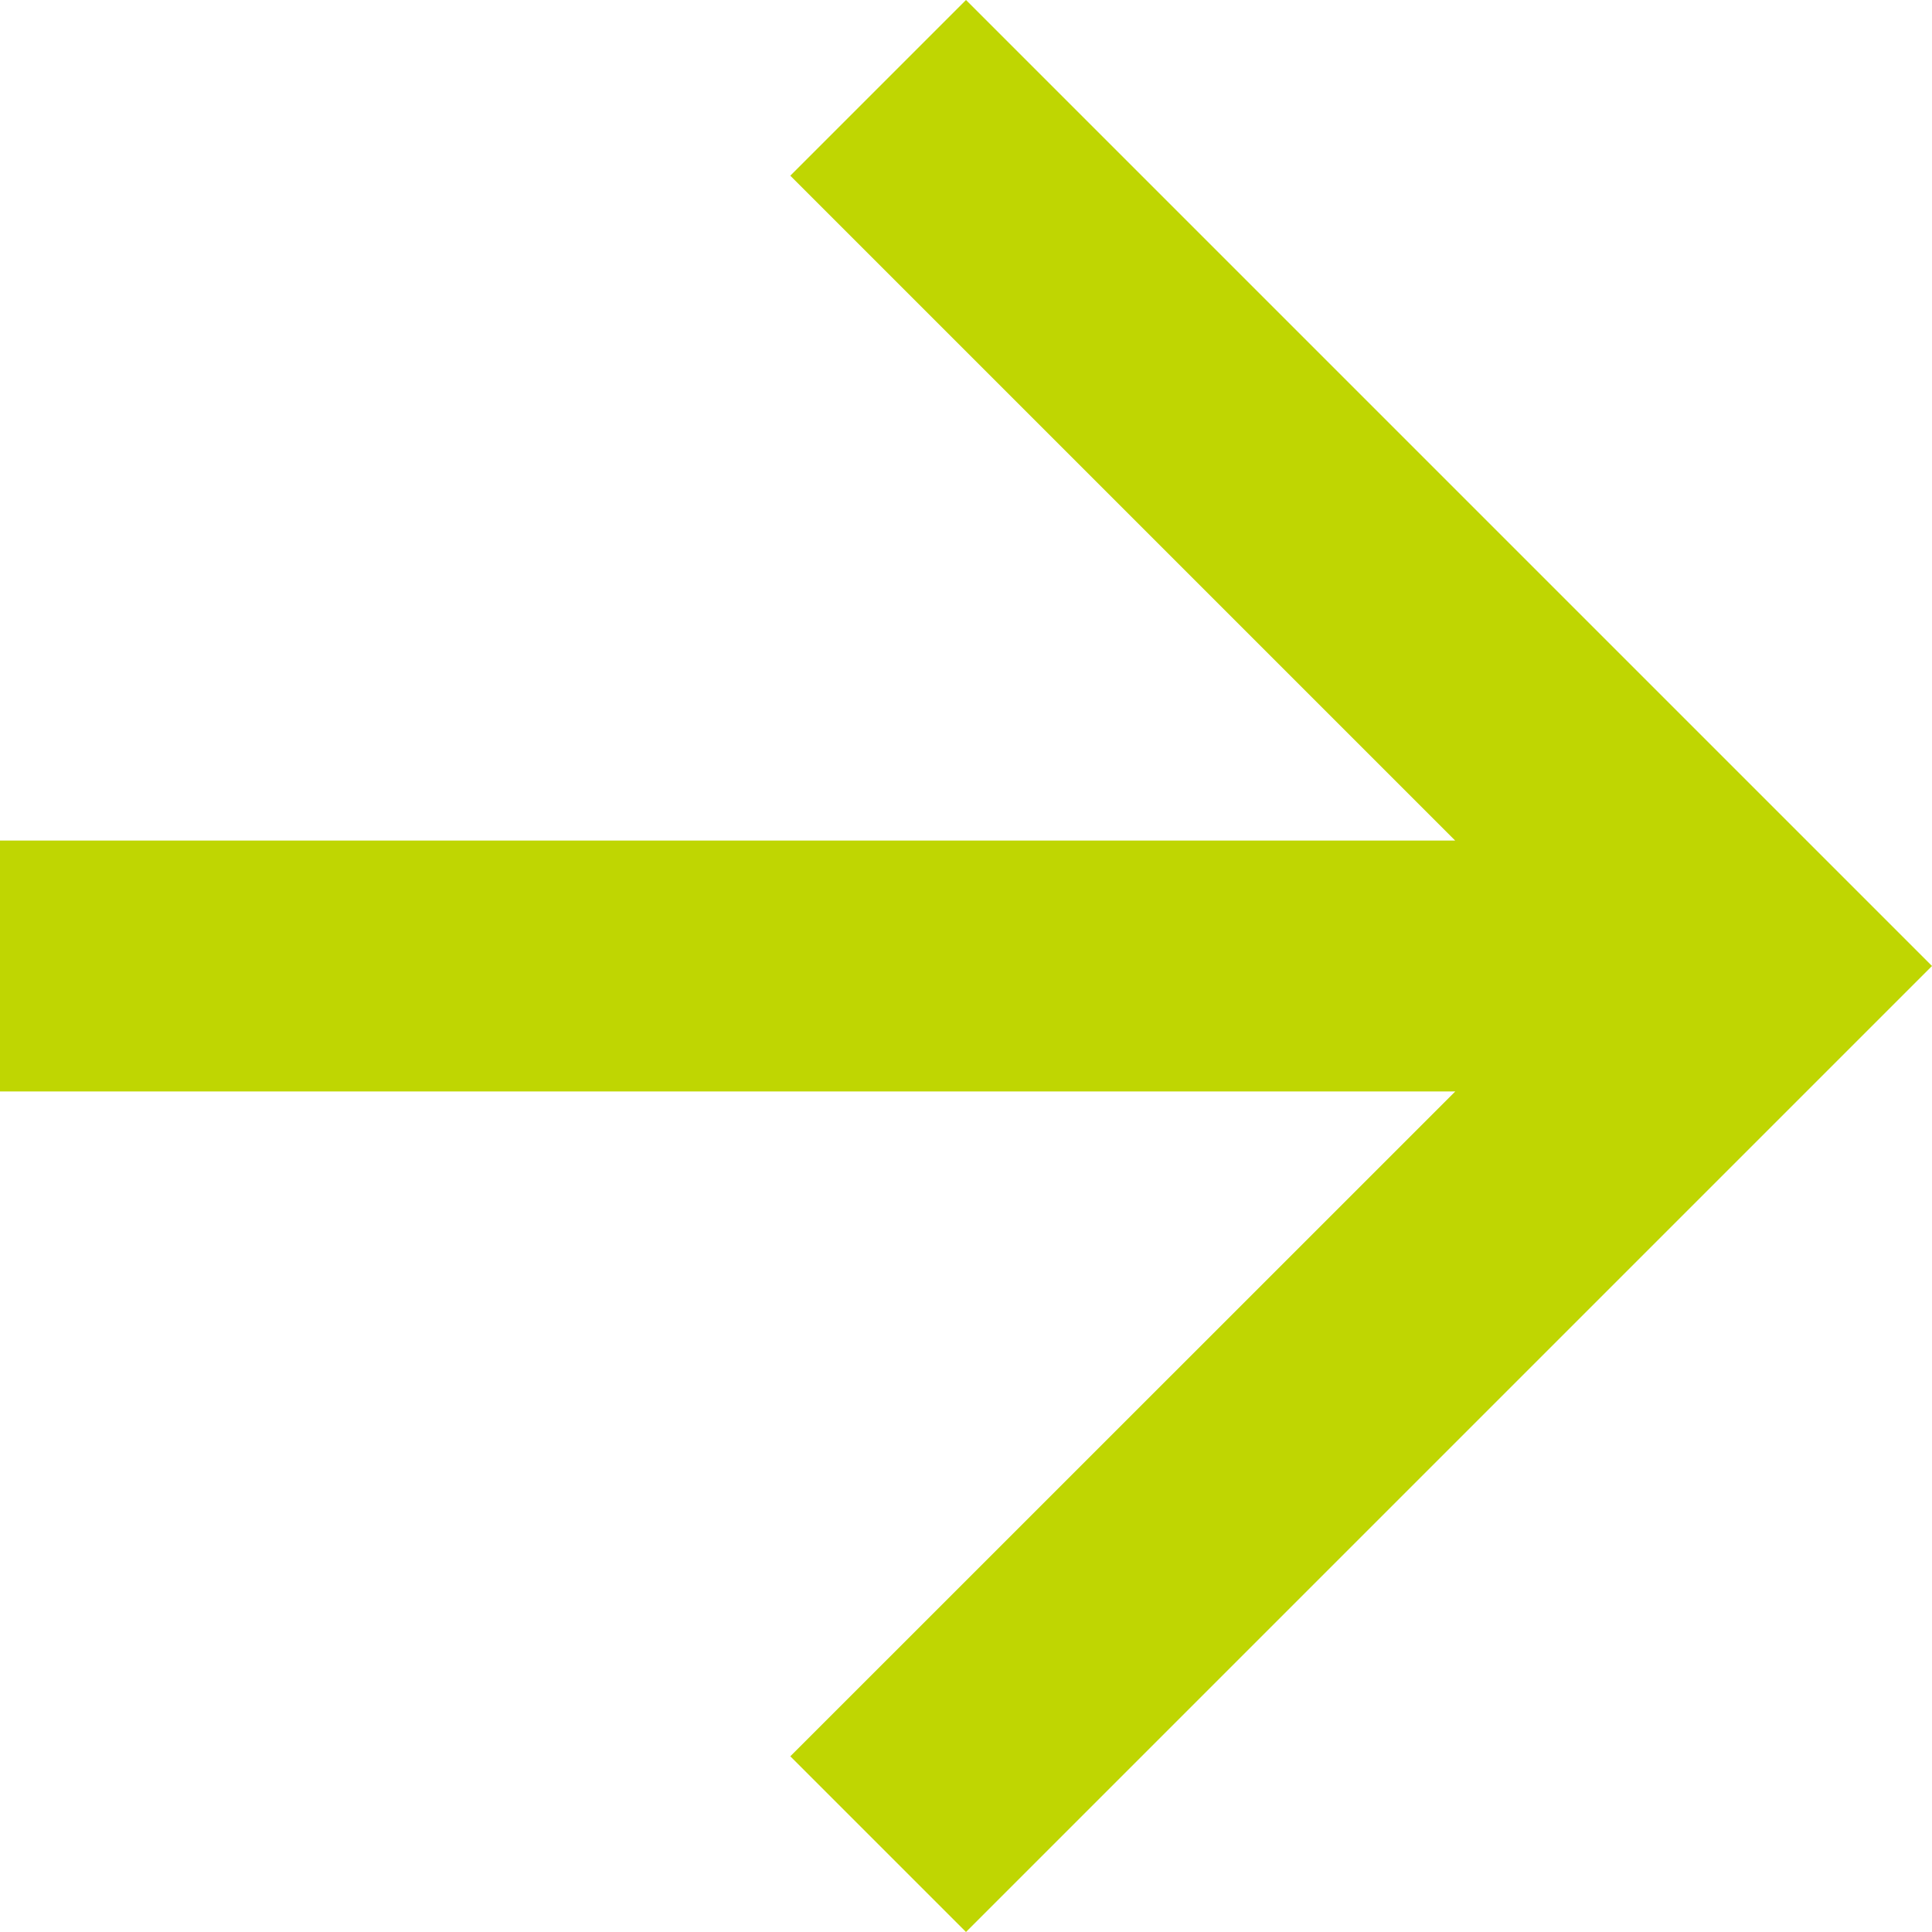
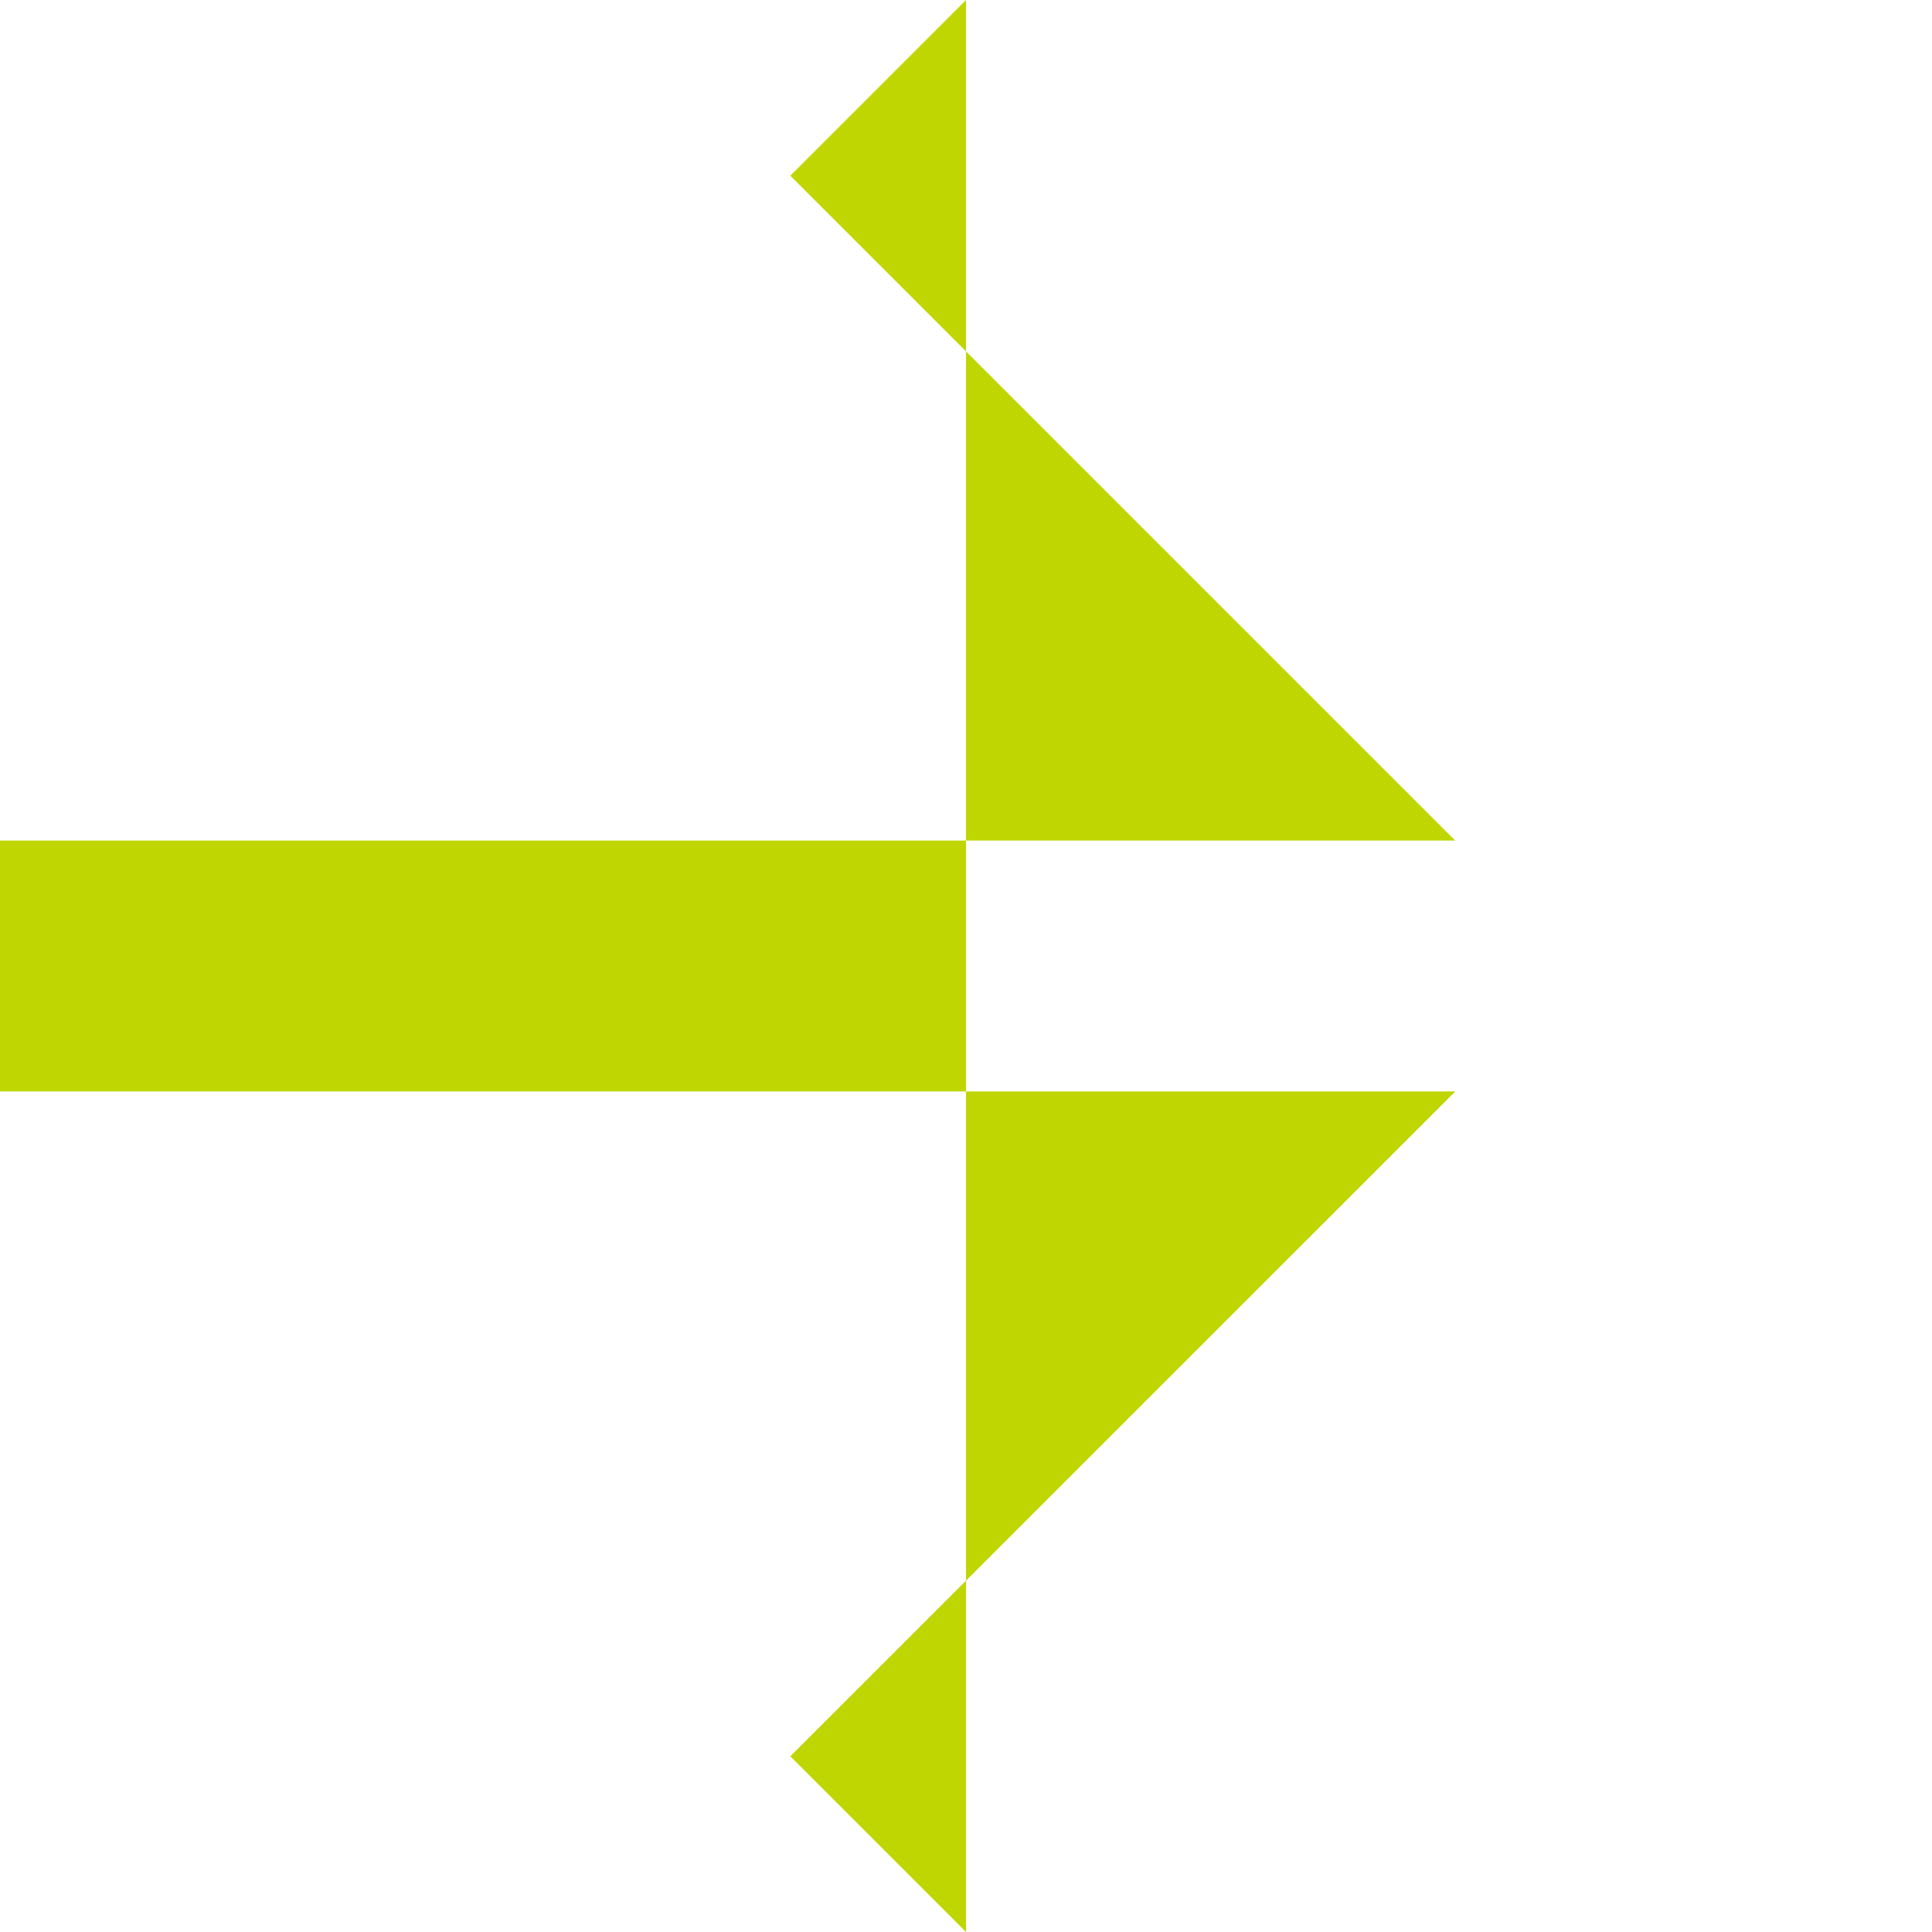
<svg xmlns="http://www.w3.org/2000/svg" width="16" height="16" viewBox="0 0 16 16">
-   <path id="Tracé_352" data-name="Tracé 352" d="M8,0,6.545,1.455l5.506,5.506H0V9.039H12.052L6.545,14.545,8,16l8-8Z" fill="#bfd602" />
+   <path id="Tracé_352" data-name="Tracé 352" d="M8,0,6.545,1.455l5.506,5.506H0V9.039H12.052L6.545,14.545,8,16Z" fill="#bfd602" />
</svg>